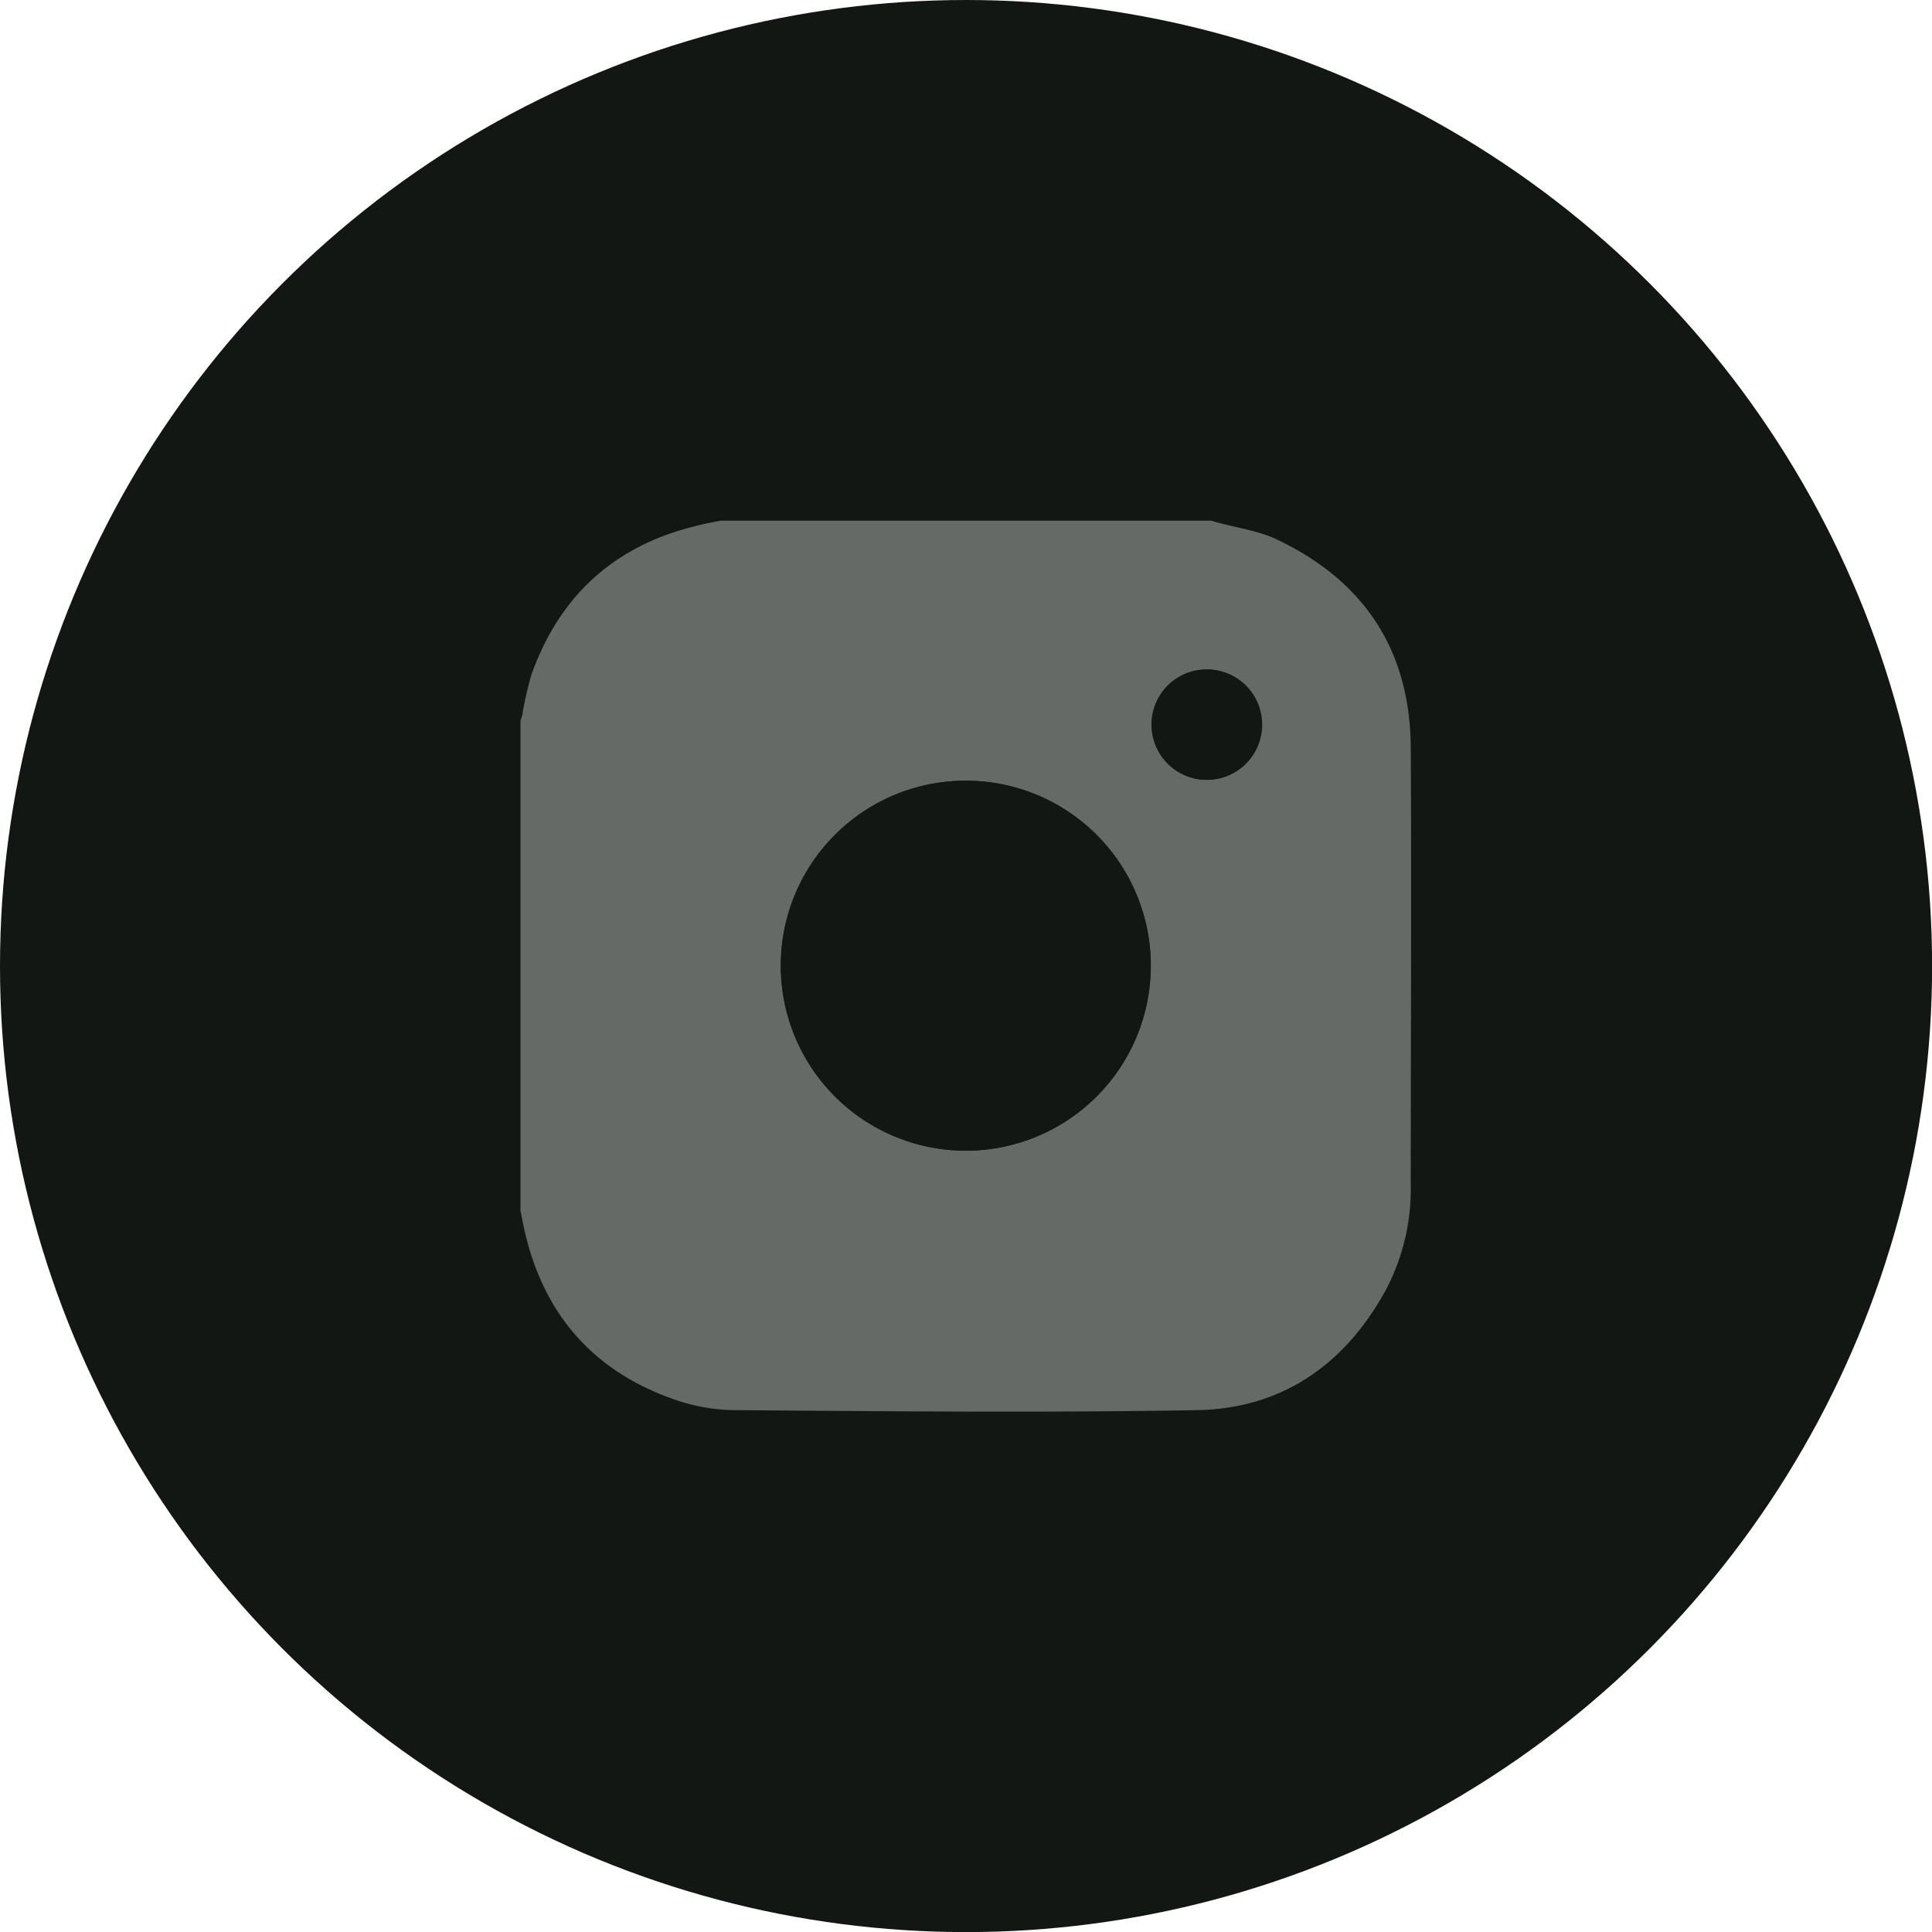
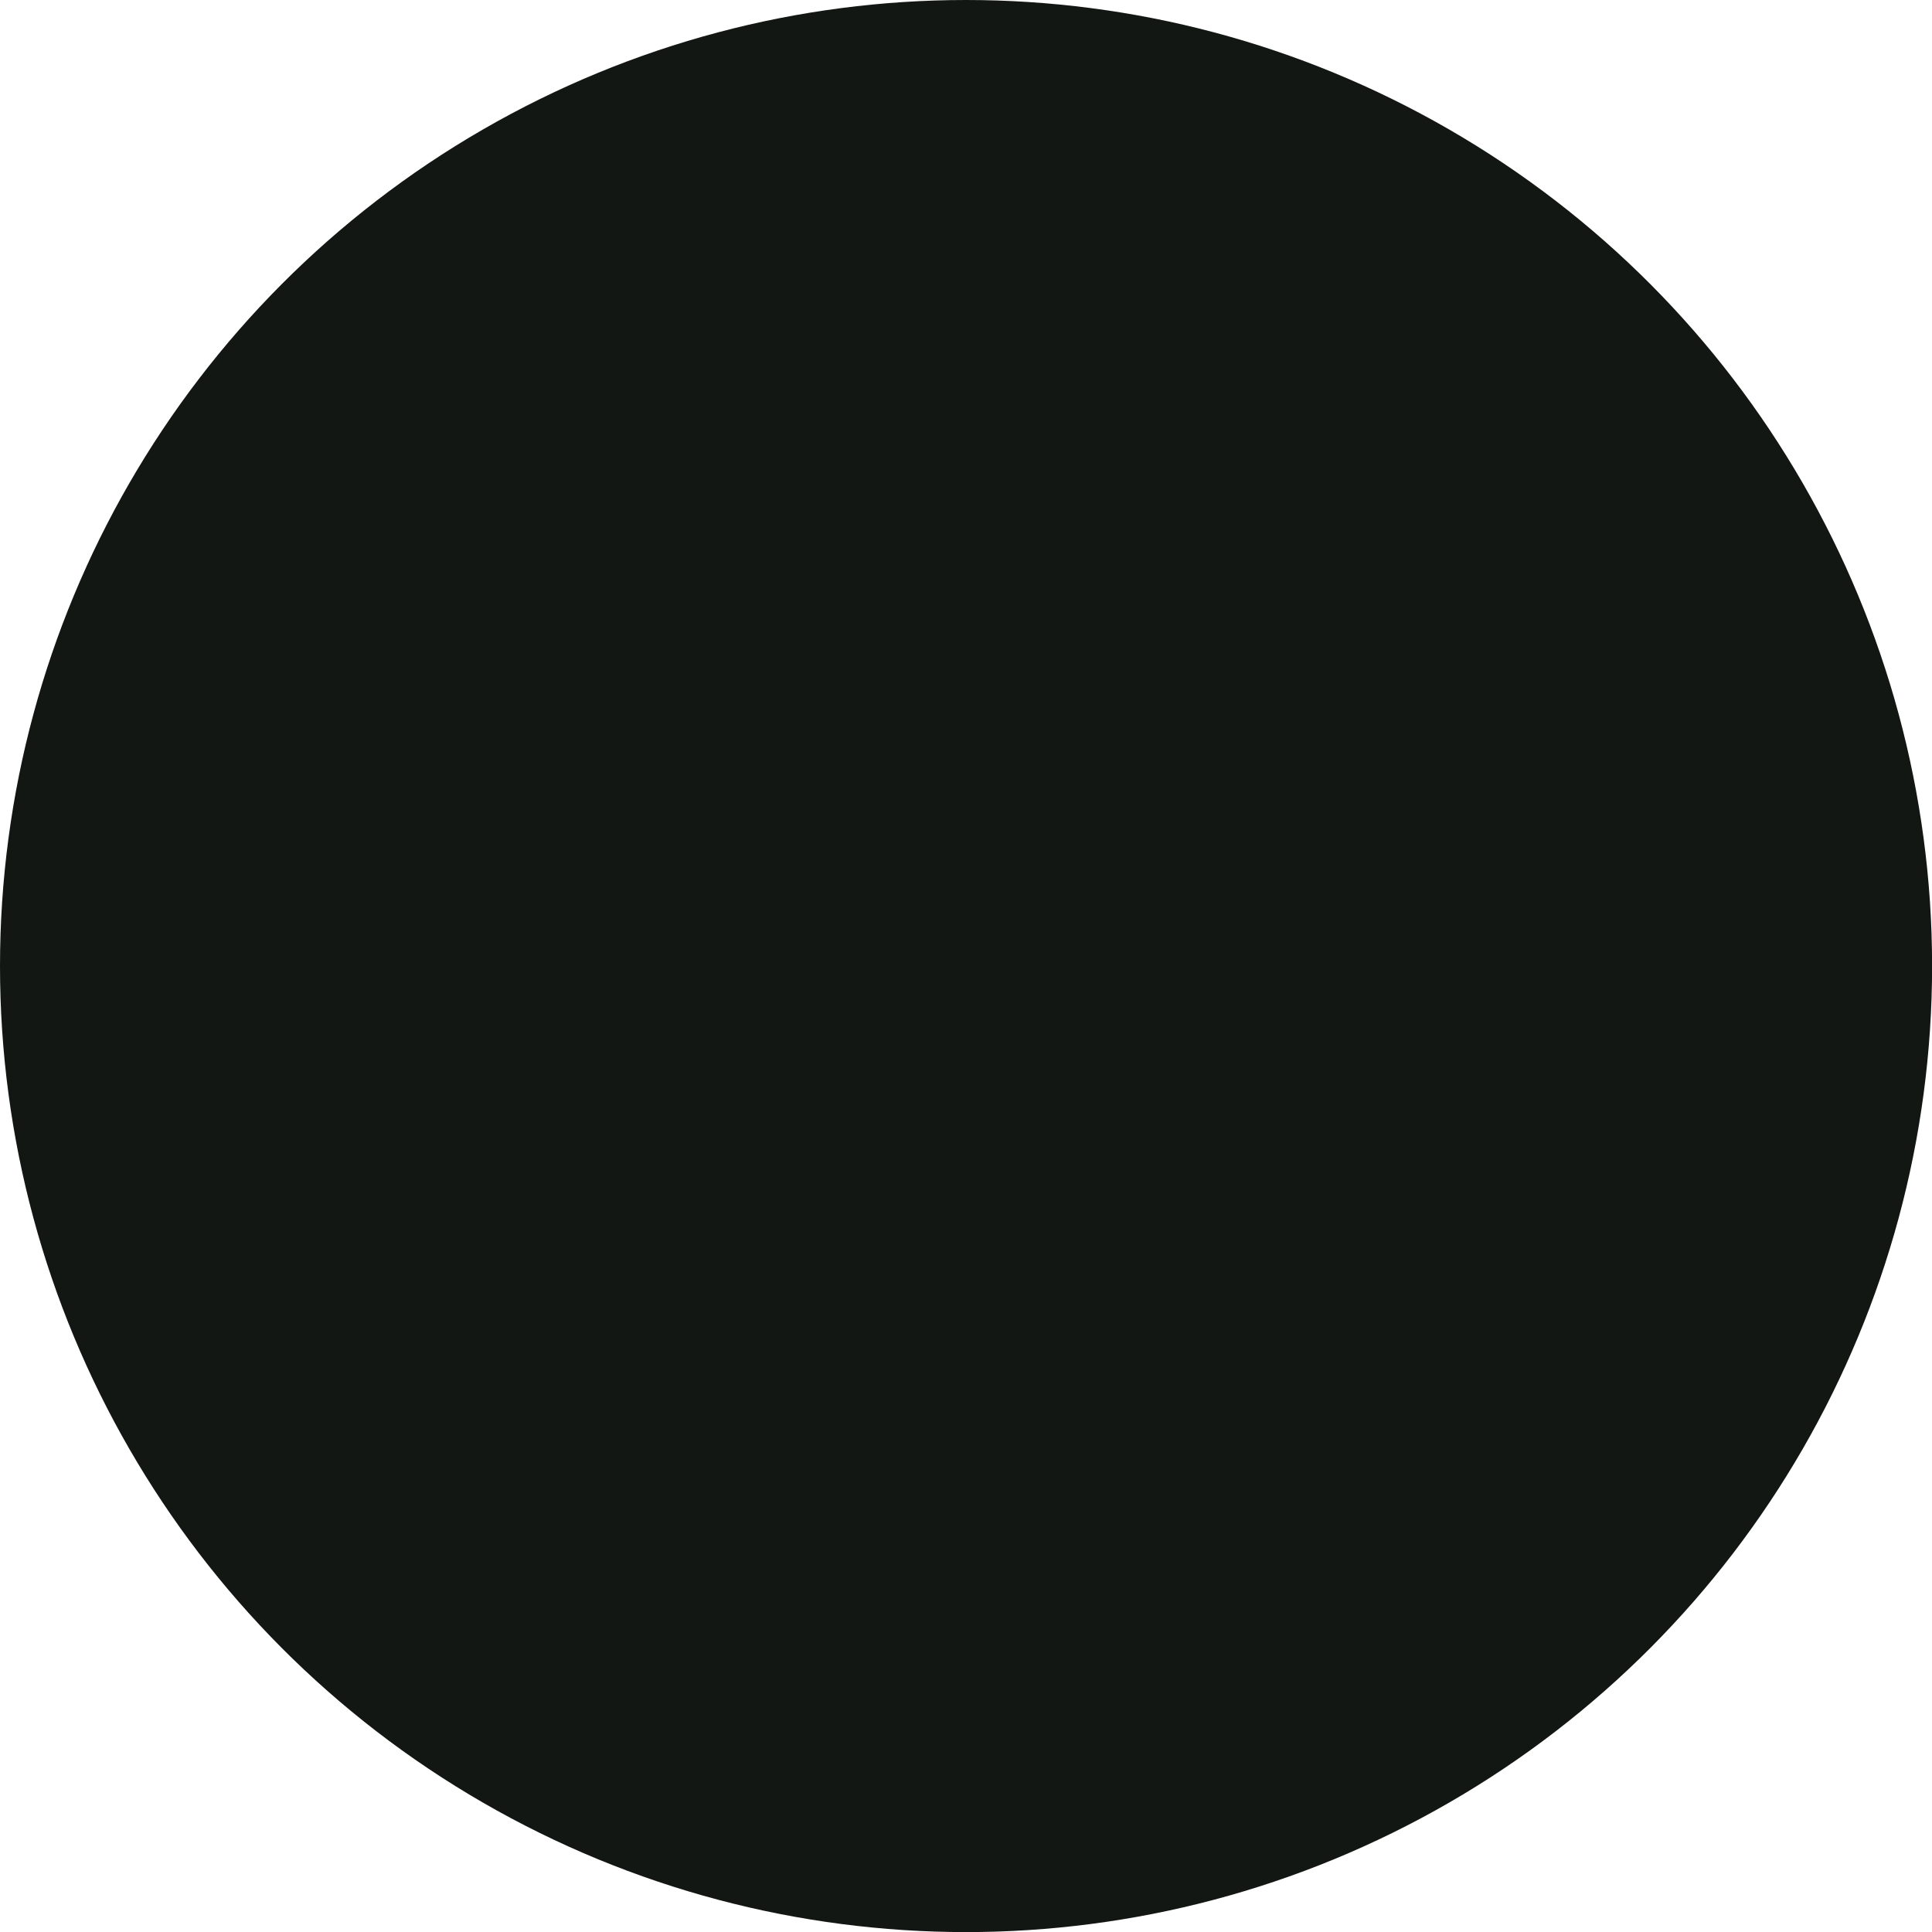
<svg xmlns="http://www.w3.org/2000/svg" viewBox="0 0 221.31 221.31">
  <defs>
    <style>.cls-1{fill:#131714;}.cls-2{fill:#666a66;}</style>
  </defs>
  <title>соцРесурс 24</title>
  <g id="Слой_2" data-name="Слой 2">
    <g id="Слой_1-2" data-name="Слой 1">
      <circle class="cls-1" cx="110.66" cy="110.66" r="110.66" />
-       <path class="cls-2" d="M82.57,59.64h56.16l.74.21c2.25.62,4.65.94,6.74,1.92,10,4.72,15.32,12.68,15.39,23.82.1,16.66,0,33.31,0,50a24.8,24.8,0,0,1-2.84,12.15c-4.66,8.54-11.87,13.61-21.62,13.79-17.68.31-35.37.13-53.06,0a21.35,21.35,0,0,1-6.8-1.21c-9.08-3.15-14.79-9.47-17.07-18.83-.23-.92-.39-1.86-.59-2.79V82.54c.07-.21.16-.42.21-.64a37.46,37.46,0,0,1,1.05-4.63c3.21-9,9.45-14.72,18.76-17C80.63,60,81.6,59.84,82.57,59.64Zm28,29.79a21.19,21.19,0,1,0,21.24,21.12A21.16,21.16,0,0,0,110.6,89.43Zm27.67-12.74a6.32,6.32,0,1,0,6.3,6.3A6.29,6.29,0,0,0,138.27,76.69Z" />
-       <path class="cls-1" d="M110.6,89.43a21.19,21.19,0,1,1-21.15,21.2A21.16,21.16,0,0,1,110.6,89.43Z" />
-       <path class="cls-1" d="M138.27,76.69A6.32,6.32,0,1,1,131.94,83,6.26,6.26,0,0,1,138.27,76.69Z" />
    </g>
  </g>
</svg>